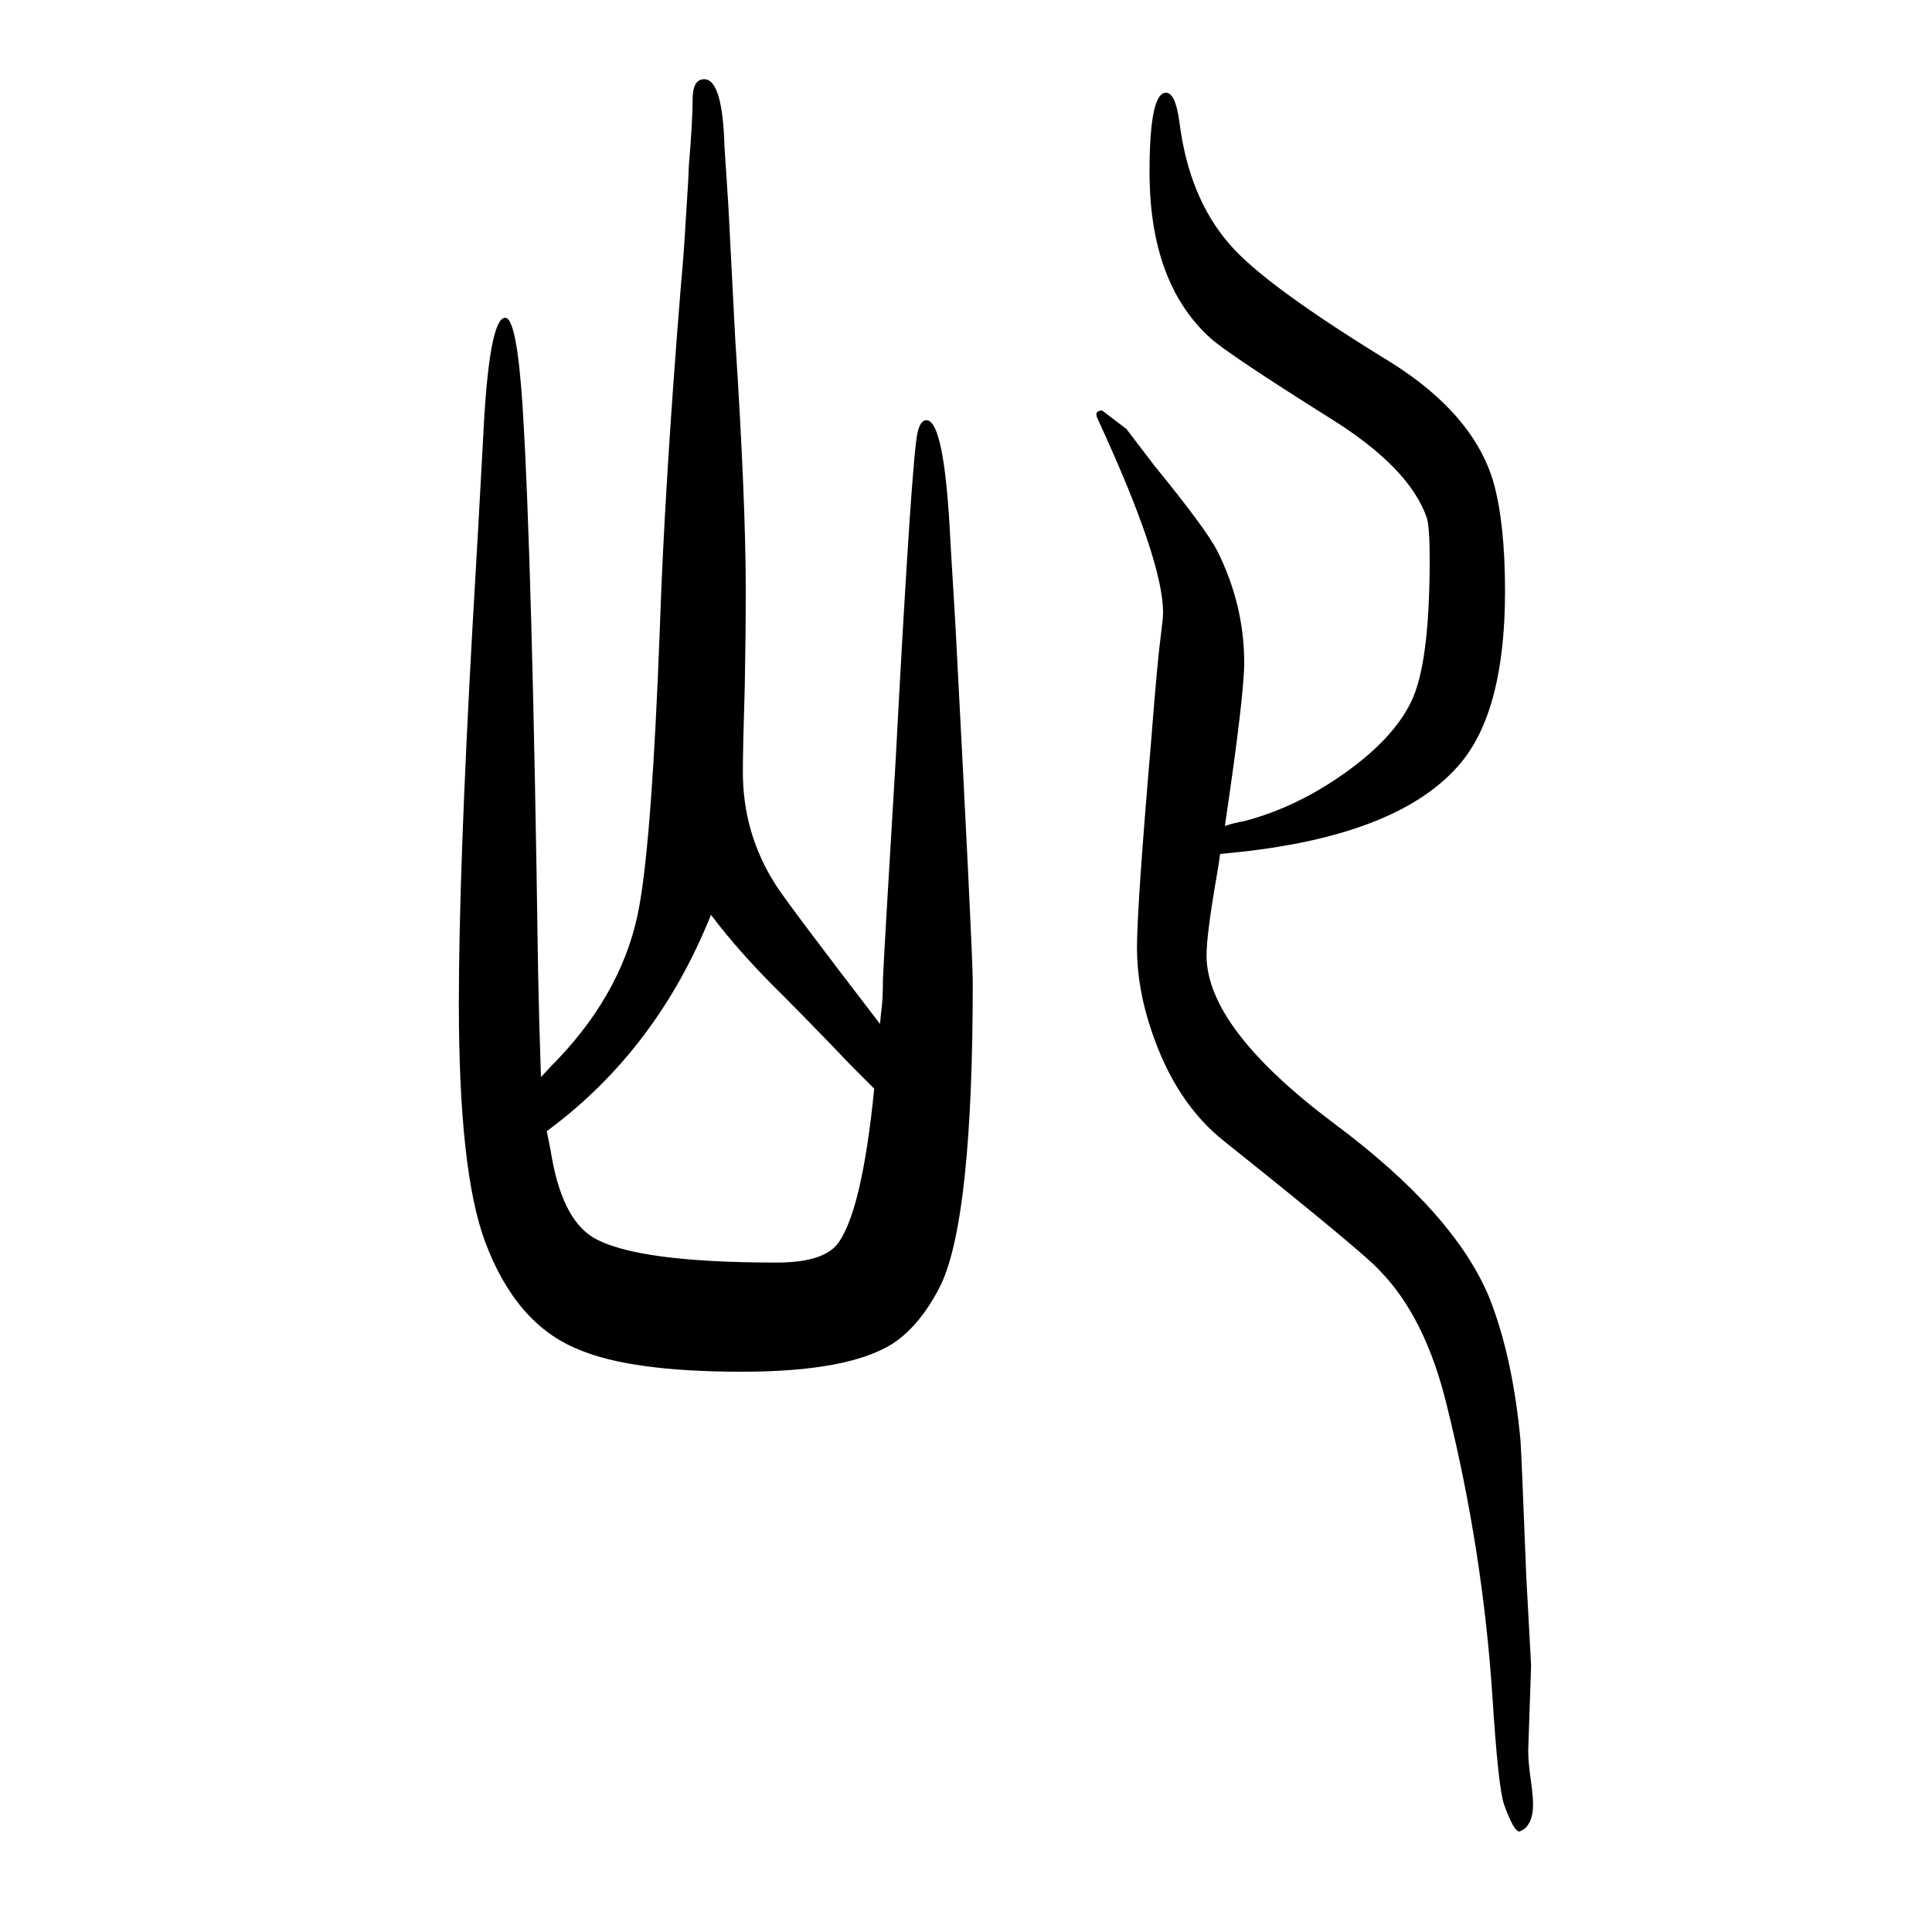
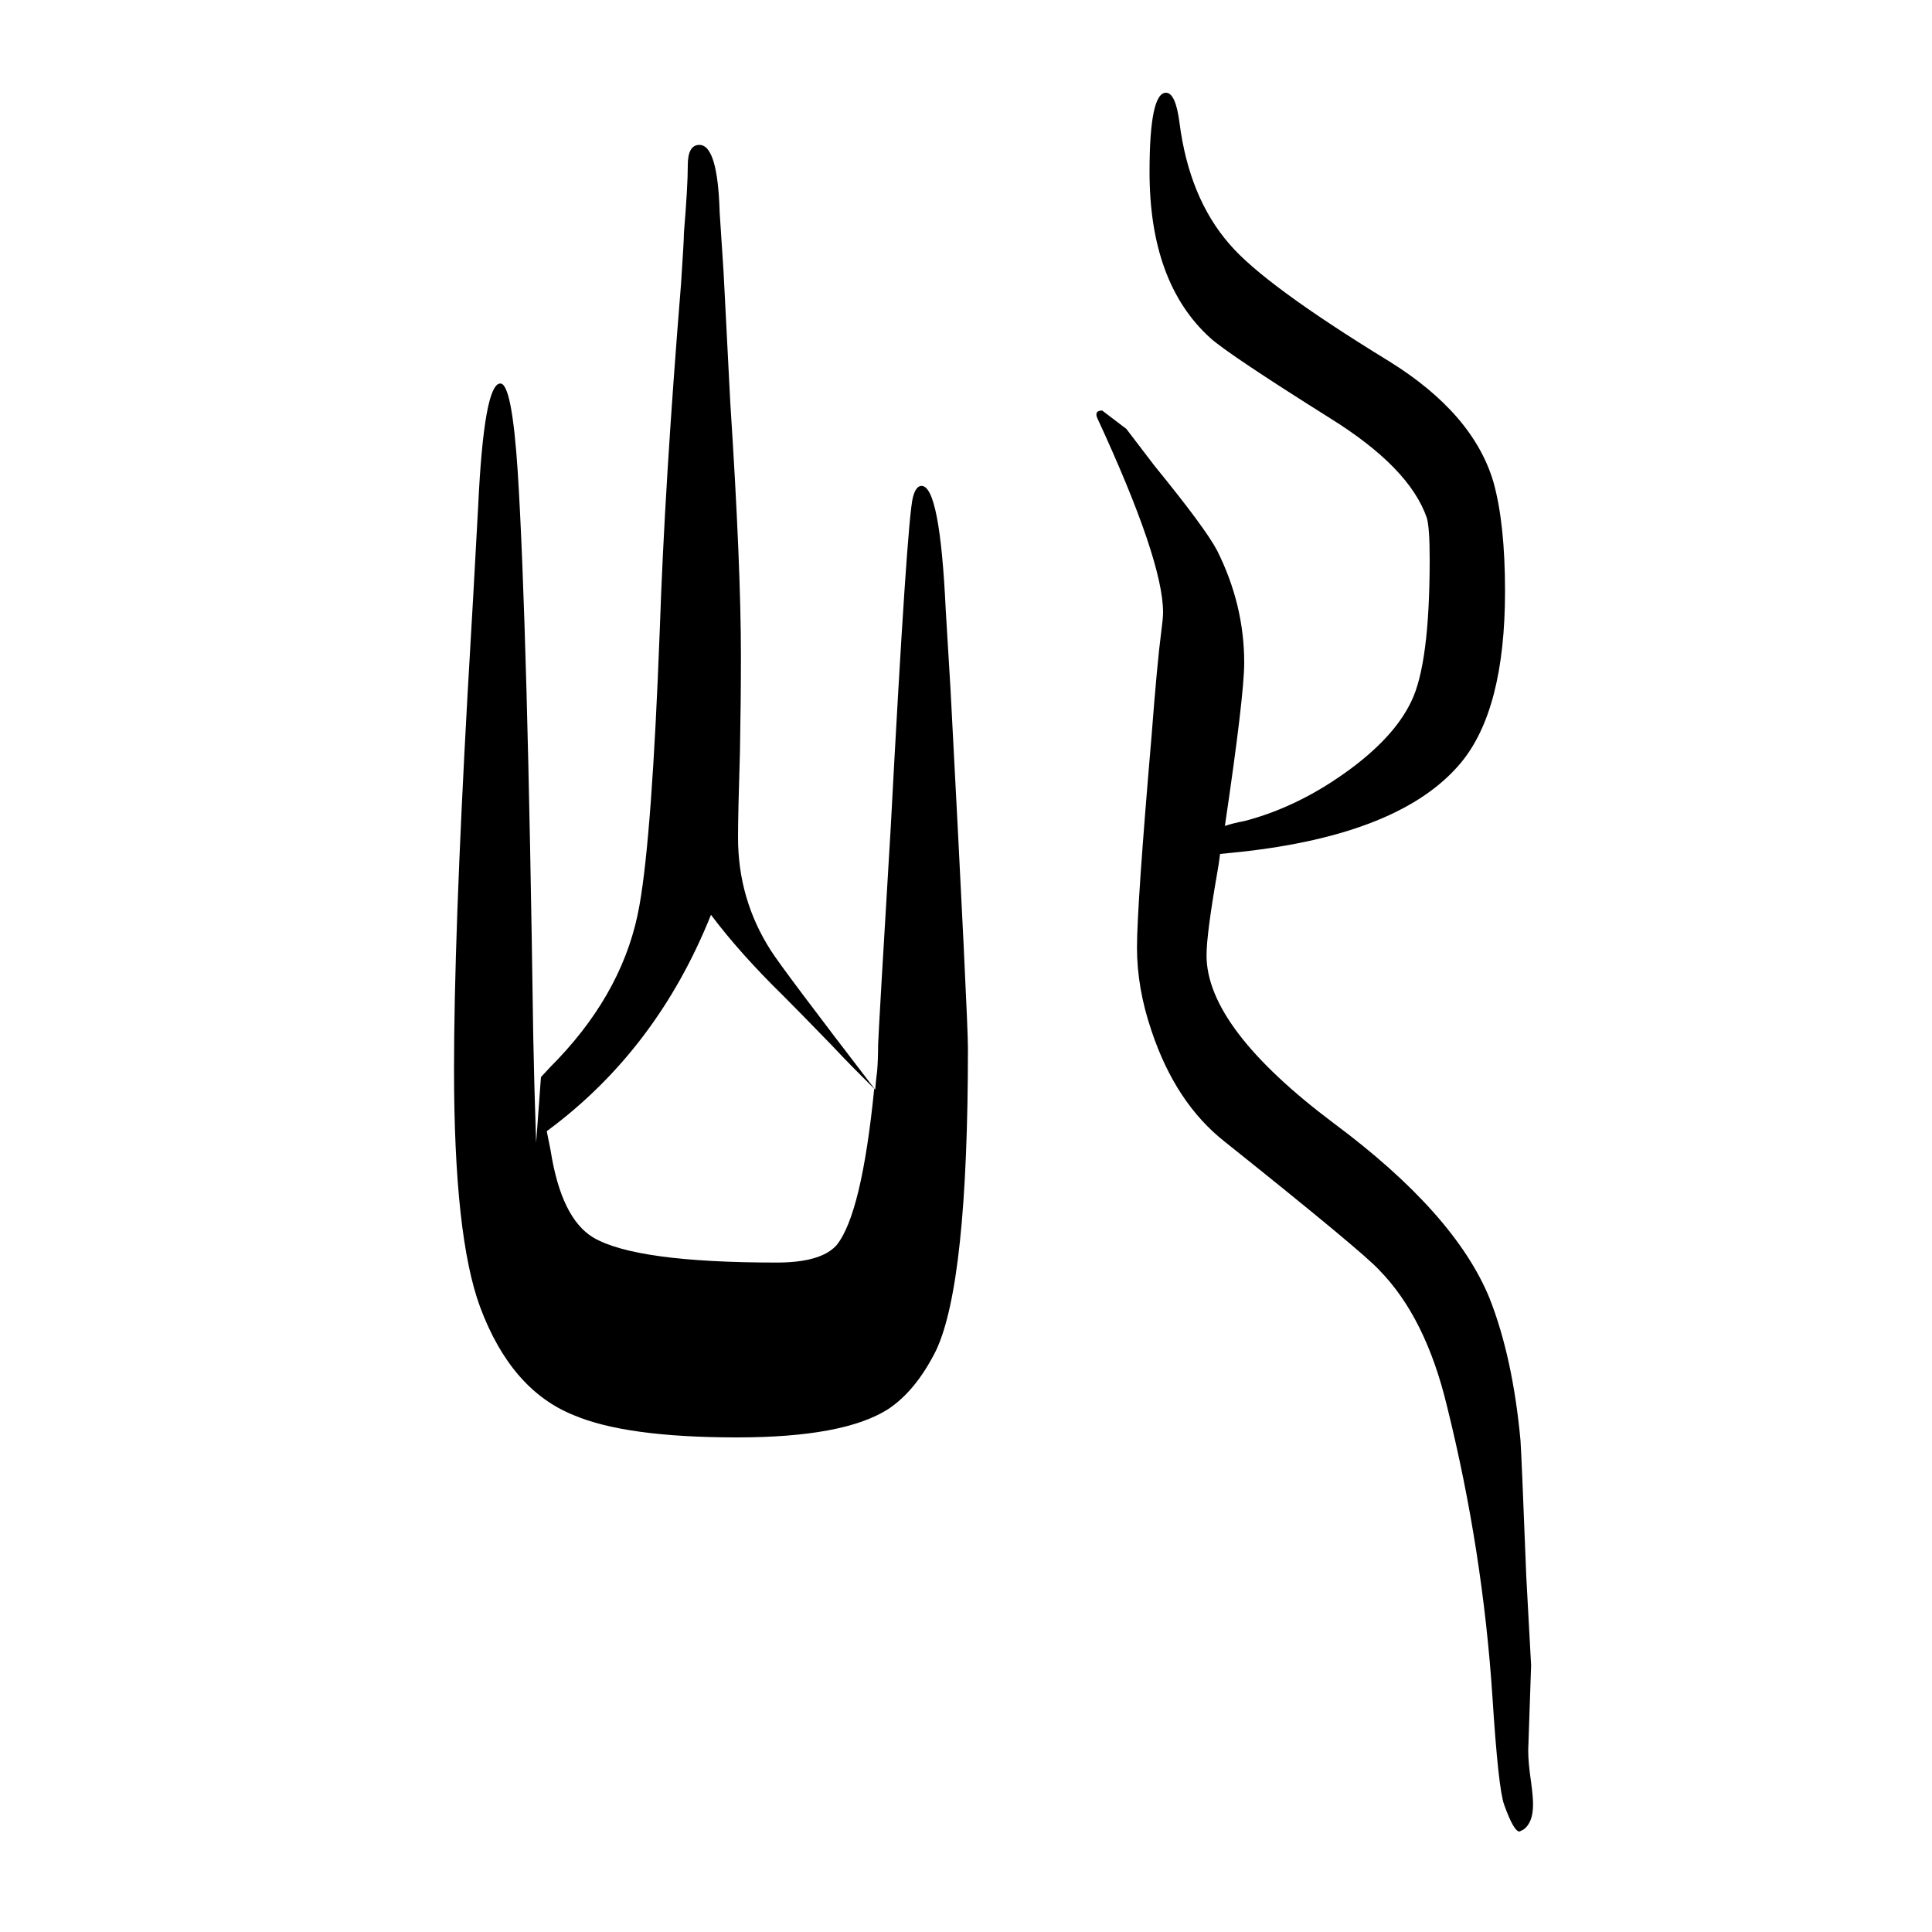
<svg xmlns="http://www.w3.org/2000/svg" height="100" width="100" version="1.1">
-   <path d="M1268 795q9 3 20 5q54 14 104.5 50t68.5 74q19 39 19 147q0 33 -3 43q-18 52 -100 103q-105 66 -124 83q-63 57 -63 172q0 82 17 82q10 0 14 -31q10 -78 52 -126q36 -42 165 -121q87 -54 108 -125q12 -43 12 -113q0 -123 -46 -178q-62 -74 -229 -92l-20 -2q-1 -9 -3 -20 q-11 -63 -11 -85q0 -75 132 -174q125 -93 161 -181q24 -61 32 -147q1 -13 6 -141l5 -92l-3 -88q0 -13 3 -33q2 -15 2 -23q0 -19 -10 -26l-4 -2q-6 0 -16 28q-6 17 -12 111q-10 152 -47 301q-22 92 -70 141q-16 18 -160 133q-51 40 -76 115q-15 44 -15 86q0 43 15 218 q6 78 10 108q2 15 2 21q0 54 -68 201q-1 2 -1 4q0 4 6 4l25 -19l29 -38q53 -65 65 -88q28 -56 28 -116q0 -34 -20 -169zM560 535q10 11 18 19q69 73 84 159q13 73 21 285q5 149 22 358q3 32 5 68q3 45 3 53q4 48 4 70q0 21 12 21q19 0 21 -70l4 -61l7 -136q11 -169 11 -262 q0 -45 -1 -99q-2 -64 -2 -89q0 -64 34 -117q12 -19 108 -144q1 12 2 19q1 12 1 27q1 25 13 224q17 320 23 343q3 12 9 12q19 0 25 -128l5 -83q18 -341 18 -371q0 -243 -33 -313q-21 -42 -50 -61q-46 -29 -156 -29q-115 0 -169 23q-65 26 -97 112q-27 73 -27 246 q0 136 14 388l6 104l5 91q6 127 23 127q12 0 18 -92q10 -159 16 -583q1 -53 3 -111zM905 523l-20 20q-9 9 -25 26q-34 35 -49 50q-45 44 -75 84q-56 -140 -170 -224l4 -20q11 -70 44 -90q44 -26 190 -26q46 0 62 18q26 32 39 162z" style="" transform="scale(0.05 -0.05) translate(0 -1650)" />
+   <path d="M1268 795q9 3 20 5q54 14 104.5 50t68.5 74q19 39 19 147q0 33 -3 43q-18 52 -100 103q-105 66 -124 83q-63 57 -63 172q0 82 17 82q10 0 14 -31q10 -78 52 -126q36 -42 165 -121q87 -54 108 -125q12 -43 12 -113q0 -123 -46 -178q-62 -74 -229 -92l-20 -2q-1 -9 -3 -20 q-11 -63 -11 -85q0 -75 132 -174q125 -93 161 -181q24 -61 32 -147q1 -13 6 -141l5 -92l-3 -88q0 -13 3 -33q2 -15 2 -23q0 -19 -10 -26l-4 -2q-6 0 -16 28q-6 17 -12 111q-10 152 -47 301q-22 92 -70 141q-16 18 -160 133q-51 40 -76 115q-15 44 -15 86q0 43 15 218 q6 78 10 108q2 15 2 21q0 54 -68 201q-1 2 -1 4q0 4 6 4l25 -19l29 -38q53 -65 65 -88q28 -56 28 -116q0 -34 -20 -169zM560 535q10 11 18 19q69 73 84 159q13 73 21 285q5 149 22 358q3 45 3 53q4 48 4 70q0 21 12 21q19 0 21 -70l4 -61l7 -136q11 -169 11 -262 q0 -45 -1 -99q-2 -64 -2 -89q0 -64 34 -117q12 -19 108 -144q1 12 2 19q1 12 1 27q1 25 13 224q17 320 23 343q3 12 9 12q19 0 25 -128l5 -83q18 -341 18 -371q0 -243 -33 -313q-21 -42 -50 -61q-46 -29 -156 -29q-115 0 -169 23q-65 26 -97 112q-27 73 -27 246 q0 136 14 388l6 104l5 91q6 127 23 127q12 0 18 -92q10 -159 16 -583q1 -53 3 -111zM905 523l-20 20q-9 9 -25 26q-34 35 -49 50q-45 44 -75 84q-56 -140 -170 -224l4 -20q11 -70 44 -90q44 -26 190 -26q46 0 62 18q26 32 39 162z" style="" transform="scale(0.05 -0.05) translate(0 -1650)" />
</svg>